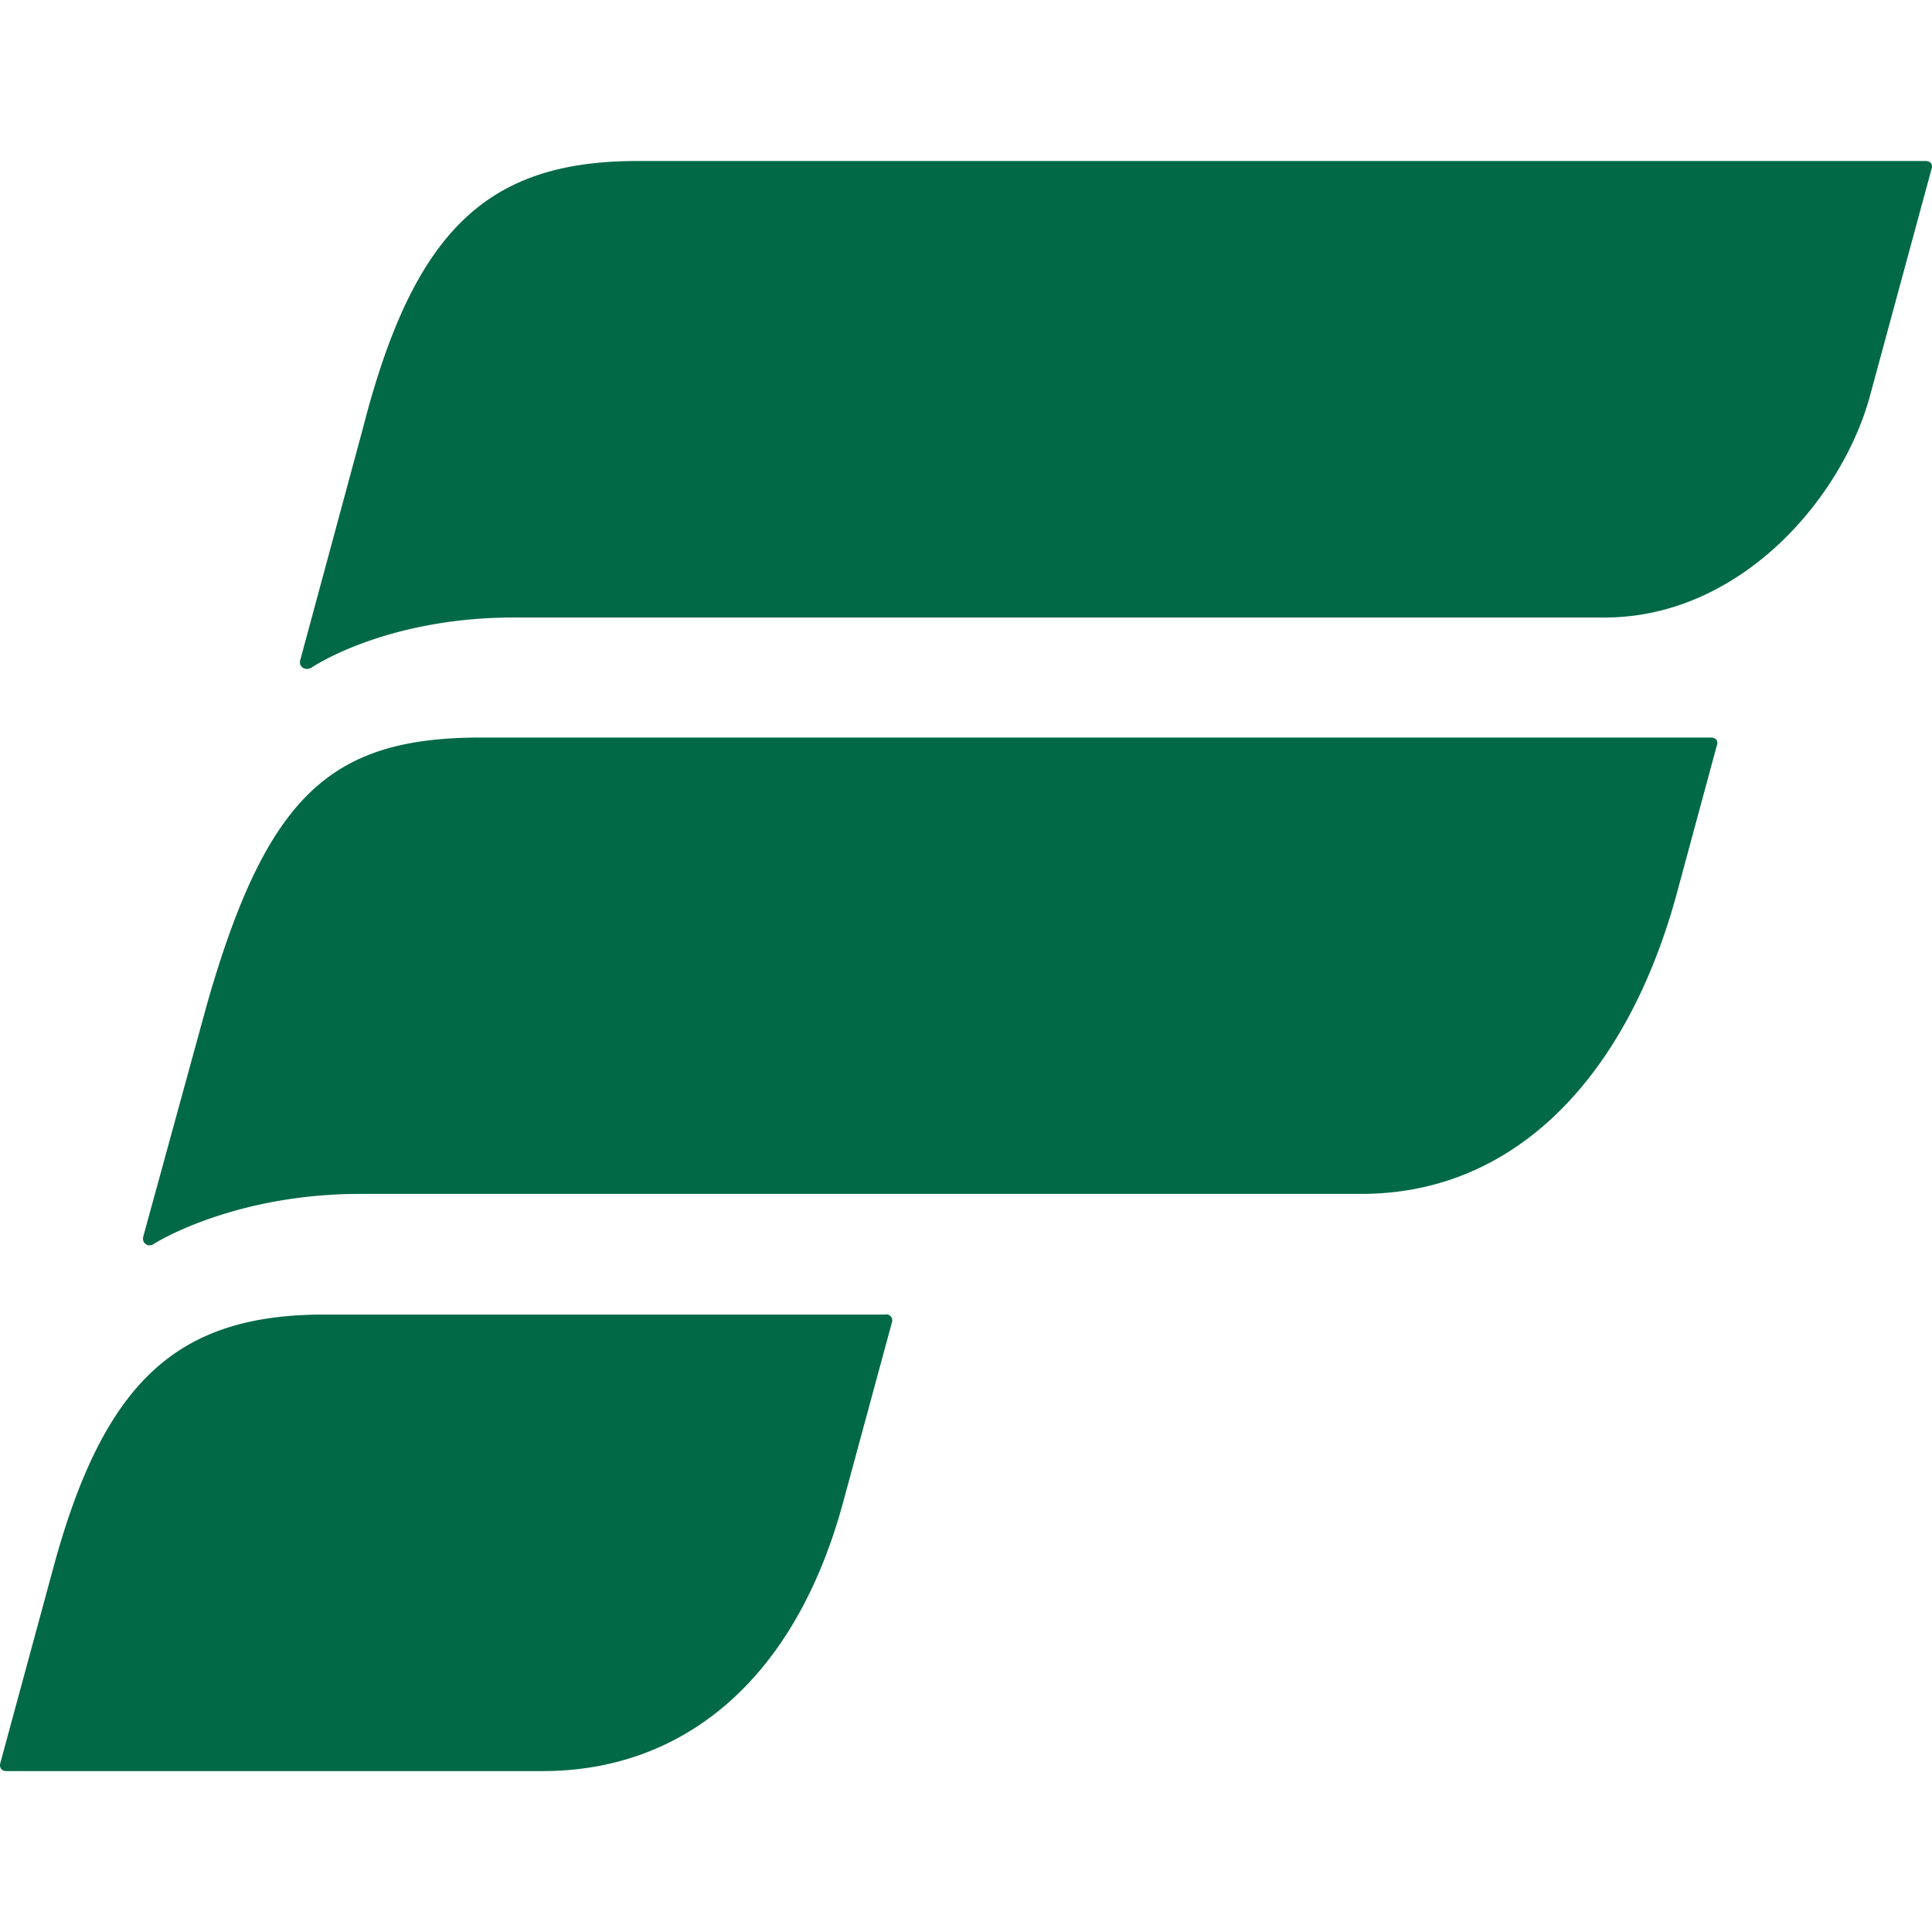
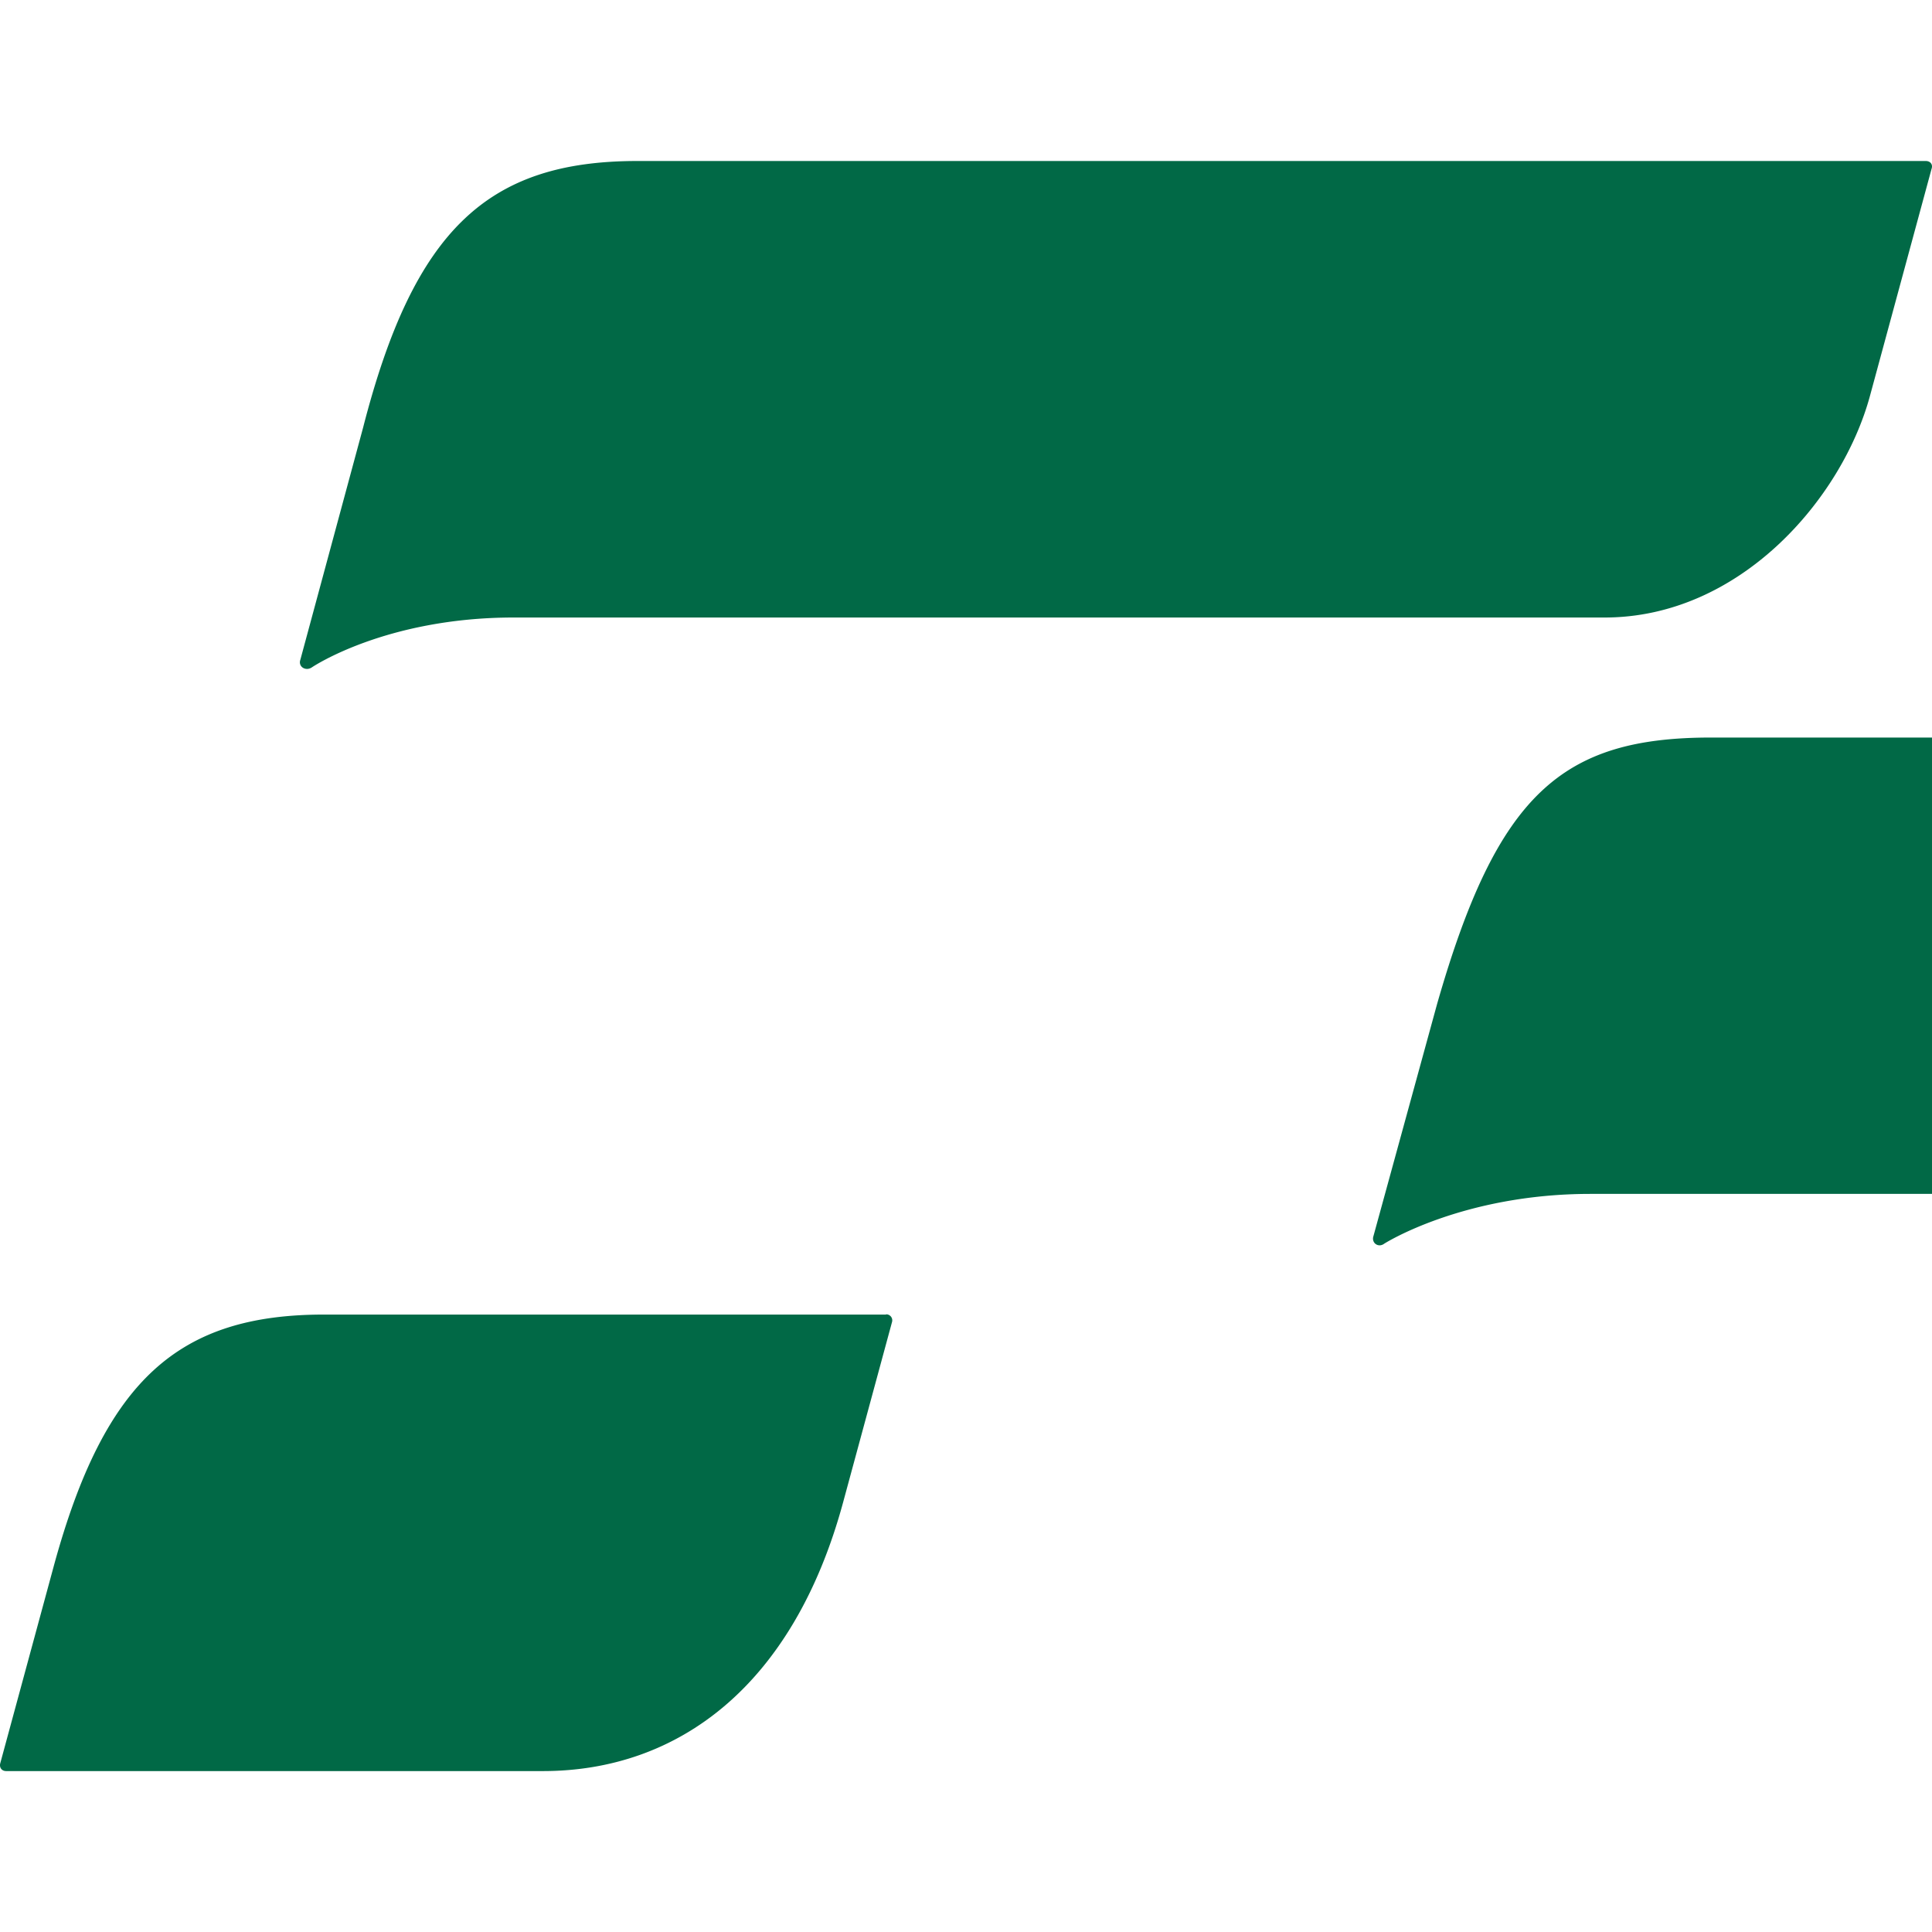
<svg xmlns="http://www.w3.org/2000/svg" width="24" height="24" fill="none" viewBox="0 0 24 24">
-   <path fill="#016946" d="M23.92 2H7.918c-1.852 0-2.774.845-3.407 3.31l-.78 2.886c-.03.087.068.147.145.093 0 0 .912-.618 2.505-.618h13.552c1.683 0 2.949-1.476 3.296-2.752l.766-2.823c.018-.052-.014-.096-.073-.096m-2.666 7.162H5.976c-1.852 0-2.656.696-3.404 3.31l-.79 2.881c-.03.087.06.152.134.096 0 0 .969-.618 2.56-.618h12.436c1.944 0 3.307-1.5 3.913-3.715l.503-1.859c.02-.053-.014-.095-.072-.095zM11.007 16.33h-6.98c-1.802 0-2.724.802-3.357 3.117l-.667 2.458c-.013.05.016.096.075.096h6.666c1.683 0 3.11-1.06 3.729-3.337l.608-2.241a.075.075 0 0 0-.074-.096" />
+   <path fill="#016946" d="M23.92 2H7.918c-1.852 0-2.774.845-3.407 3.31l-.78 2.886c-.03.087.068.147.145.093 0 0 .912-.618 2.505-.618h13.552c1.683 0 2.949-1.476 3.296-2.752l.766-2.823c.018-.052-.014-.096-.073-.096m-2.666 7.162c-1.852 0-2.656.696-3.404 3.31l-.79 2.881c-.03.087.06.152.134.096 0 0 .969-.618 2.56-.618h12.436c1.944 0 3.307-1.5 3.913-3.715l.503-1.859c.02-.053-.014-.095-.072-.095zM11.007 16.33h-6.98c-1.802 0-2.724.802-3.357 3.117l-.667 2.458c-.013.05.016.096.075.096h6.666c1.683 0 3.11-1.06 3.729-3.337l.608-2.241a.075.075 0 0 0-.074-.096" />
</svg>